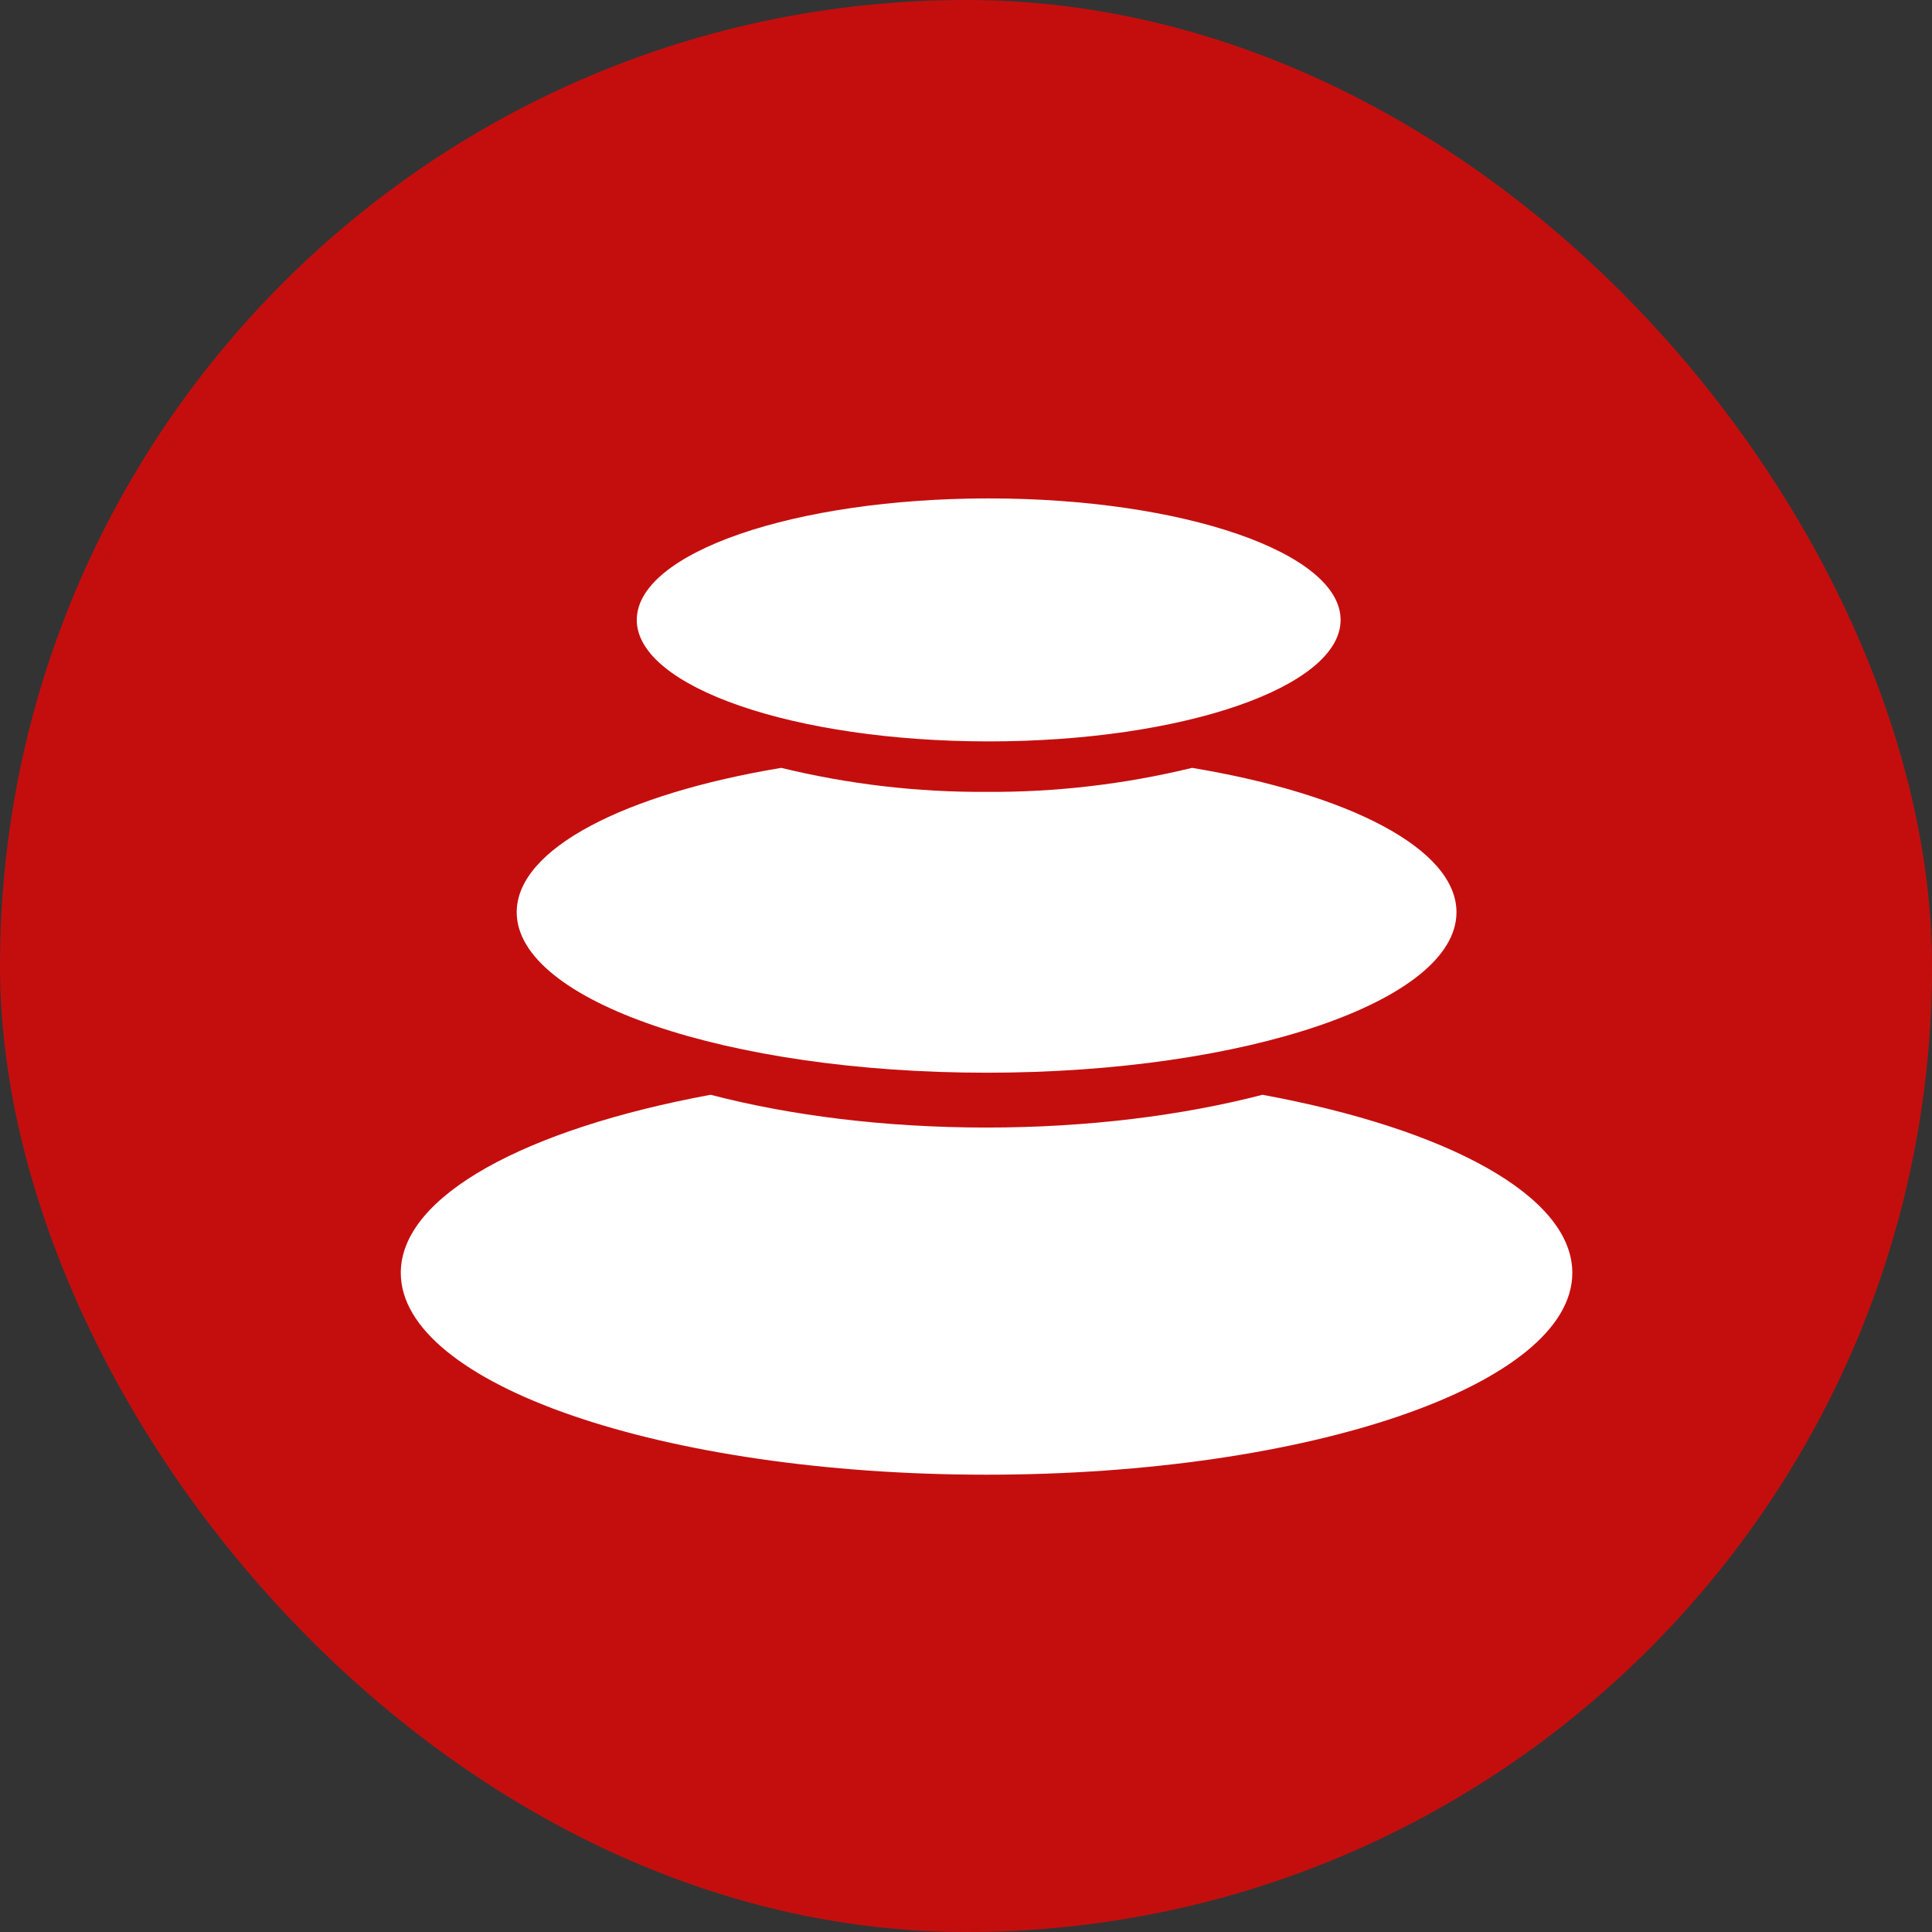
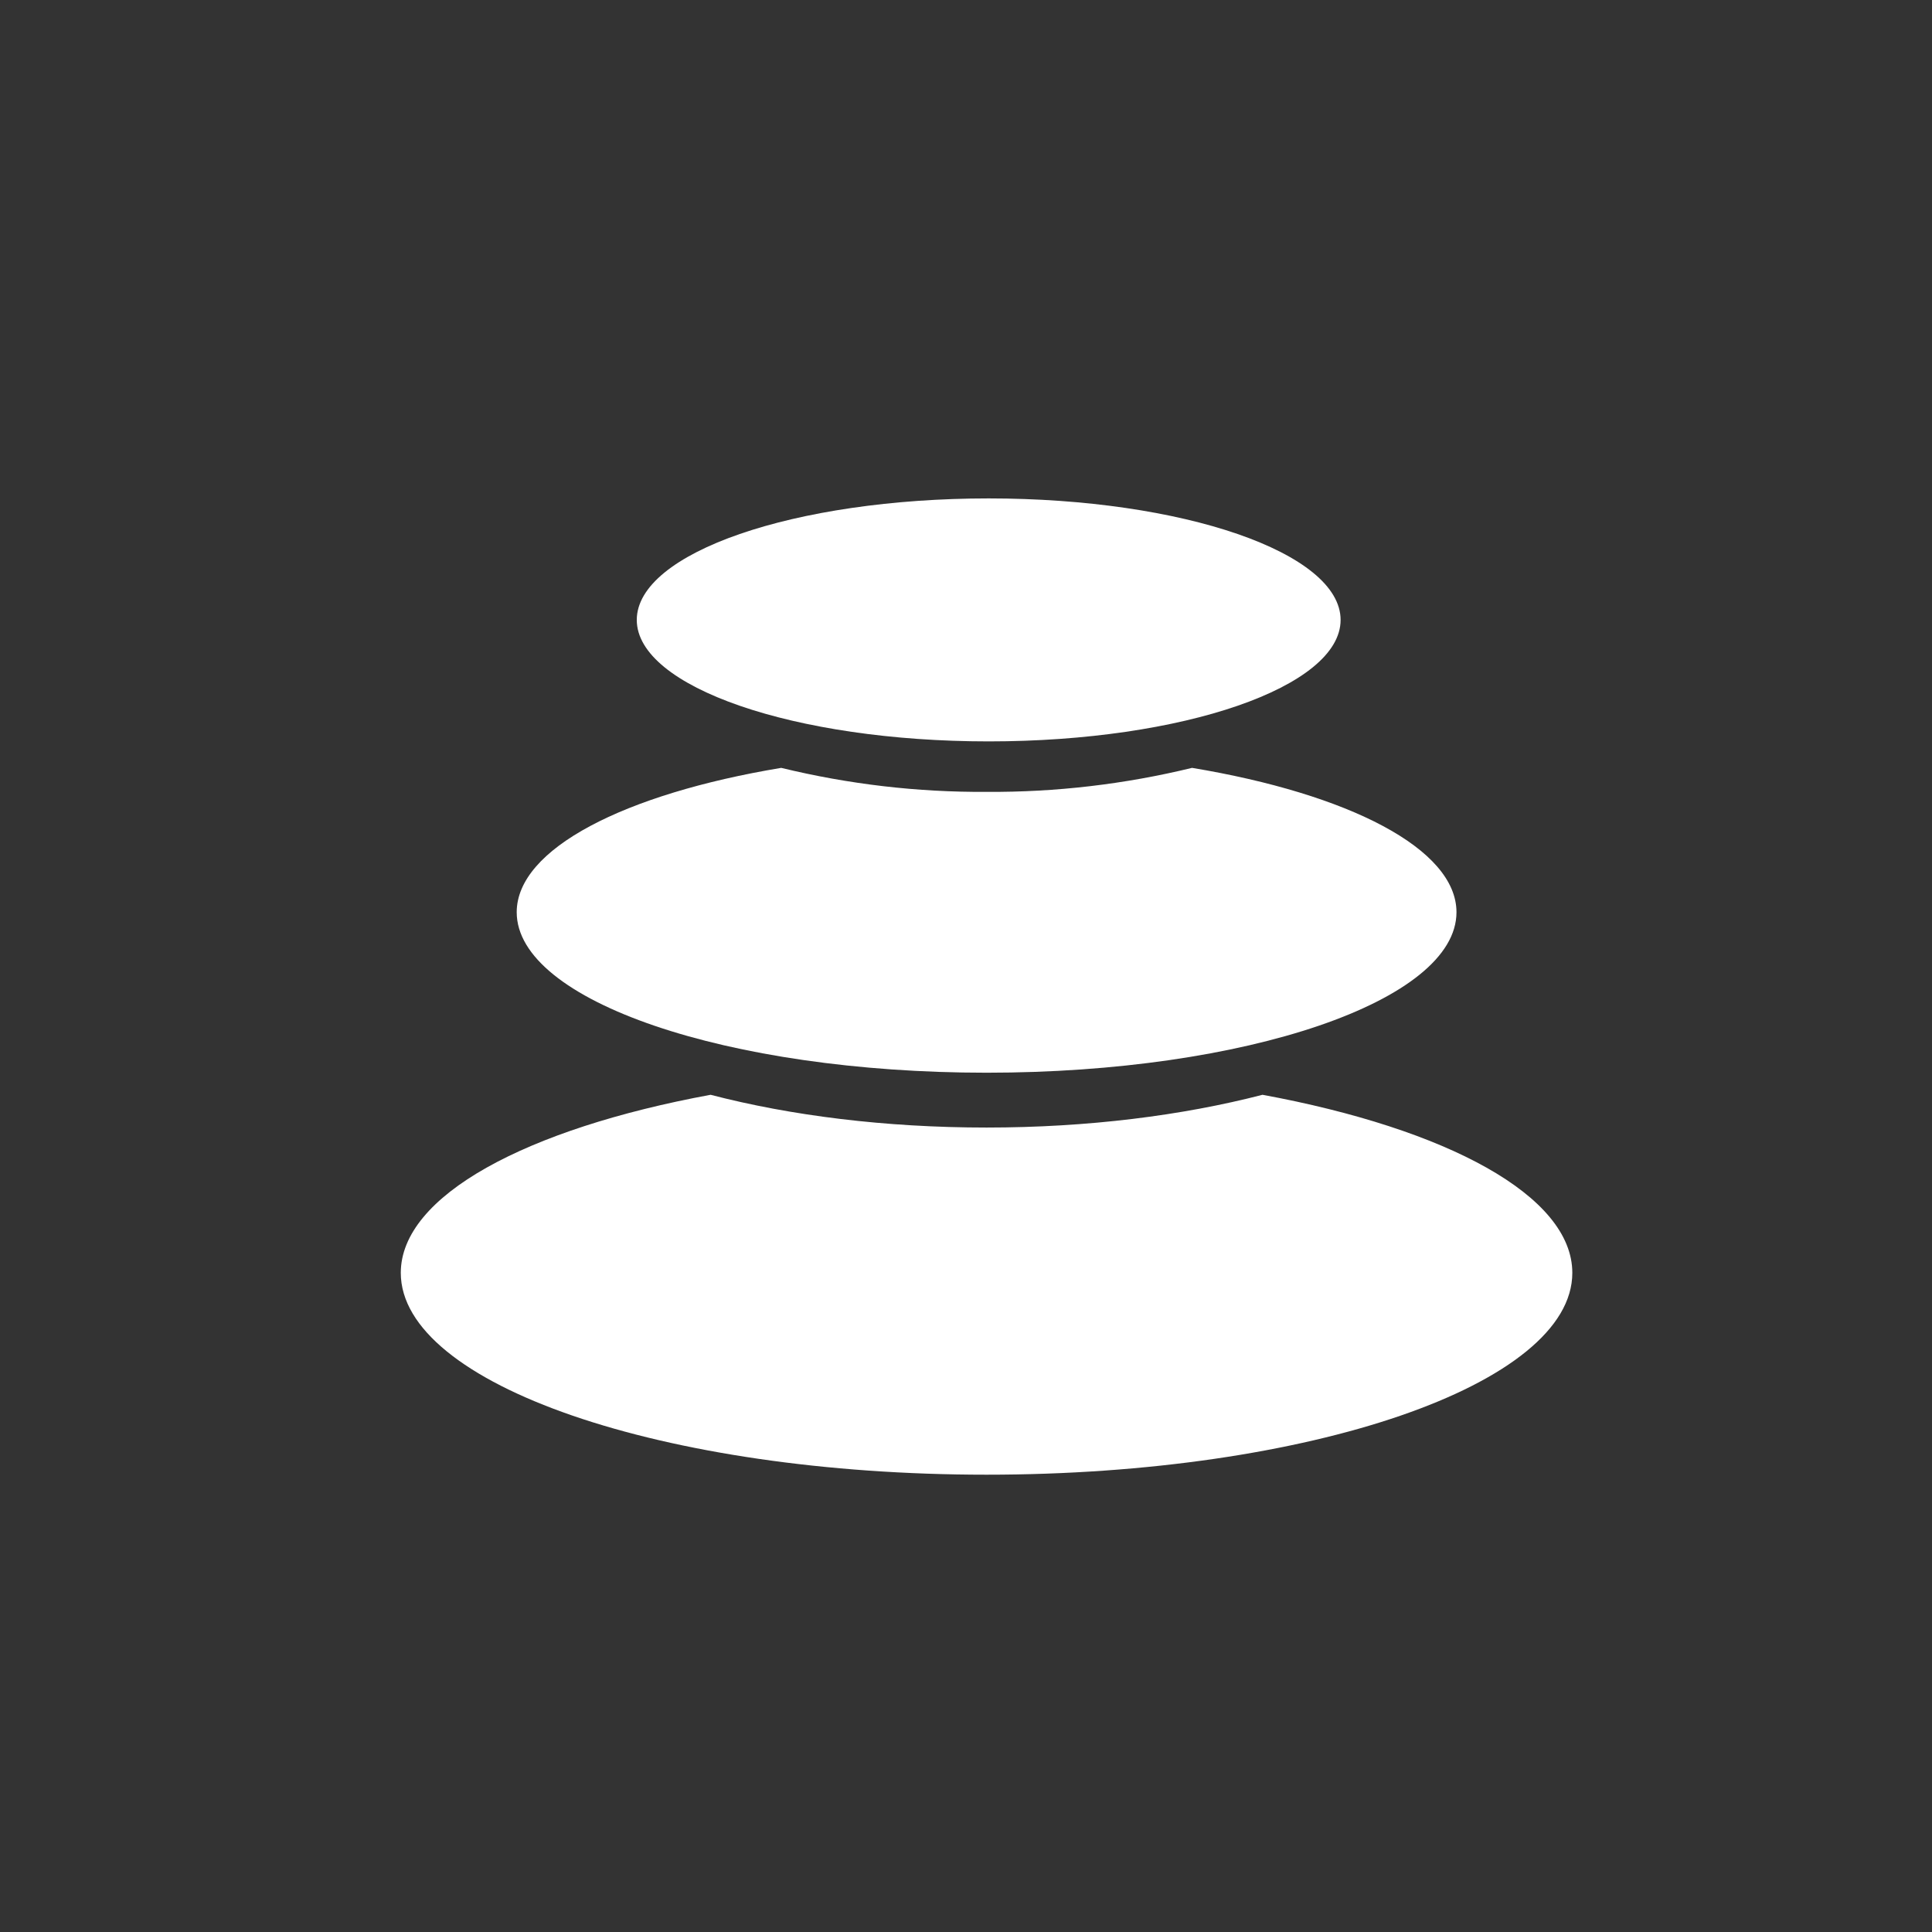
<svg xmlns="http://www.w3.org/2000/svg" fill="none" viewBox="0 0 47 47" height="47" width="47">
  <rect x="0" y="0" width="47" height="47" fill="#333333" stroke="none" />
-   <rect fill="#C40E0E" rx="23.5" height="47" width="47" />
  <path fill="white" d="M30.713 26.633C35.199 27.46 38.25 29.089 38.25 30.965C38.25 33.677 31.869 35.875 24 35.875C16.131 35.875 9.75 33.677 9.75 30.965C9.75 29.089 12.803 27.46 17.287 26.633C19.234 27.14 21.536 27.43 24 27.43C26.464 27.43 28.766 27.137 30.713 26.633ZM28.999 18.68C32.808 19.313 35.432 20.648 35.432 22.192C35.432 24.348 30.314 26.096 24.002 26.096C17.689 26.096 12.57 24.348 12.57 22.192C12.57 20.648 15.195 19.313 19.005 18.68C20.64 19.078 22.318 19.275 24.002 19.264C25.685 19.275 27.363 19.078 28.999 18.68ZM24.052 12.125C28.78 12.125 32.613 13.447 32.613 15.081C32.613 16.712 28.78 18.036 24.052 18.036C19.324 18.036 15.491 16.712 15.491 15.081C15.491 13.447 19.324 12.125 24.052 12.125Z" />
</svg>